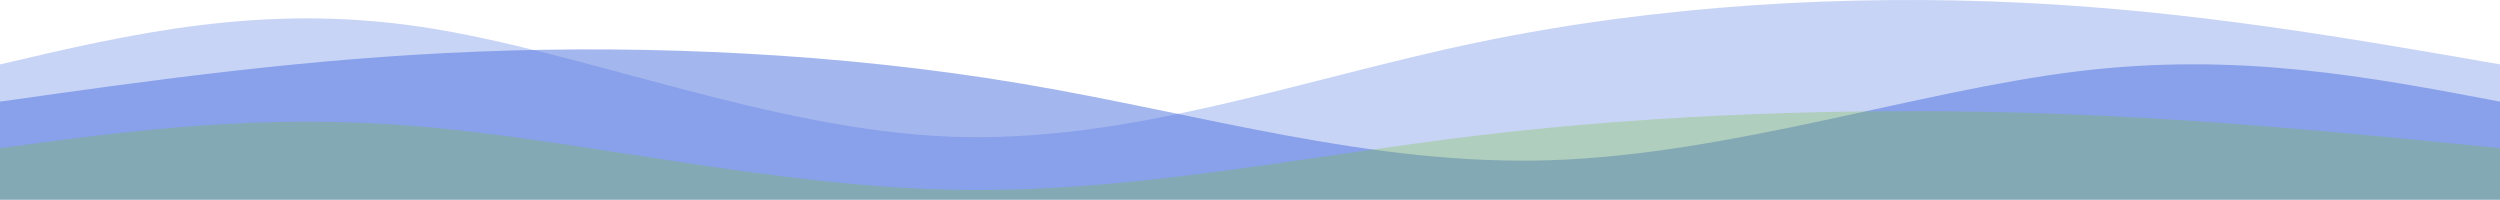
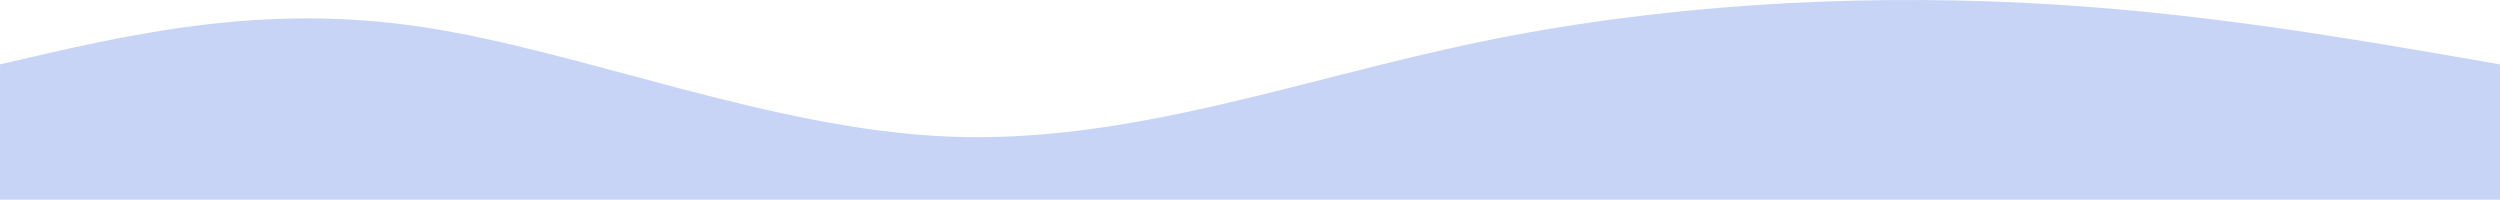
<svg xmlns="http://www.w3.org/2000/svg" width="1440" height="115" viewBox="0 0 1440 115" fill="none">
  <path opacity="0.3" d="M1440 115V37.086C1351.47 21.676 1262.95 6.266 1164 1.528C1065.05 -3.21 955.684 2.723 852 24.224C748.316 45.726 650.316 82.797 547 78.695C443.684 74.594 335.053 29.321 243 15.524C150.947 1.727 75.474 19.406 0 37.086V115H1440Z" fill="#496FDF" />
-   <path opacity="0.5" d="M0 115V58.531C88.526 46.033 177.053 33.536 276 29.693C374.947 25.85 484.316 30.662 588 48.1C691.684 65.539 789.684 95.604 893 92.278C996.316 88.951 1104.95 52.234 1197 41.044C1289.05 29.854 1364.53 44.193 1440 58.531V115H0Z" fill="#496FDF" />
-   <path opacity="0.3" d="M1440 115V85.338C1351.47 76.48 1262.95 67.623 1164 64.899C1065.05 62.175 955.684 65.586 852 77.945C748.316 90.304 650.316 111.612 547 109.255C443.684 106.898 335.053 80.874 243 72.944C150.947 65.013 75.474 75.175 0 85.338V115H1440Z" fill="#79C038" />
</svg>